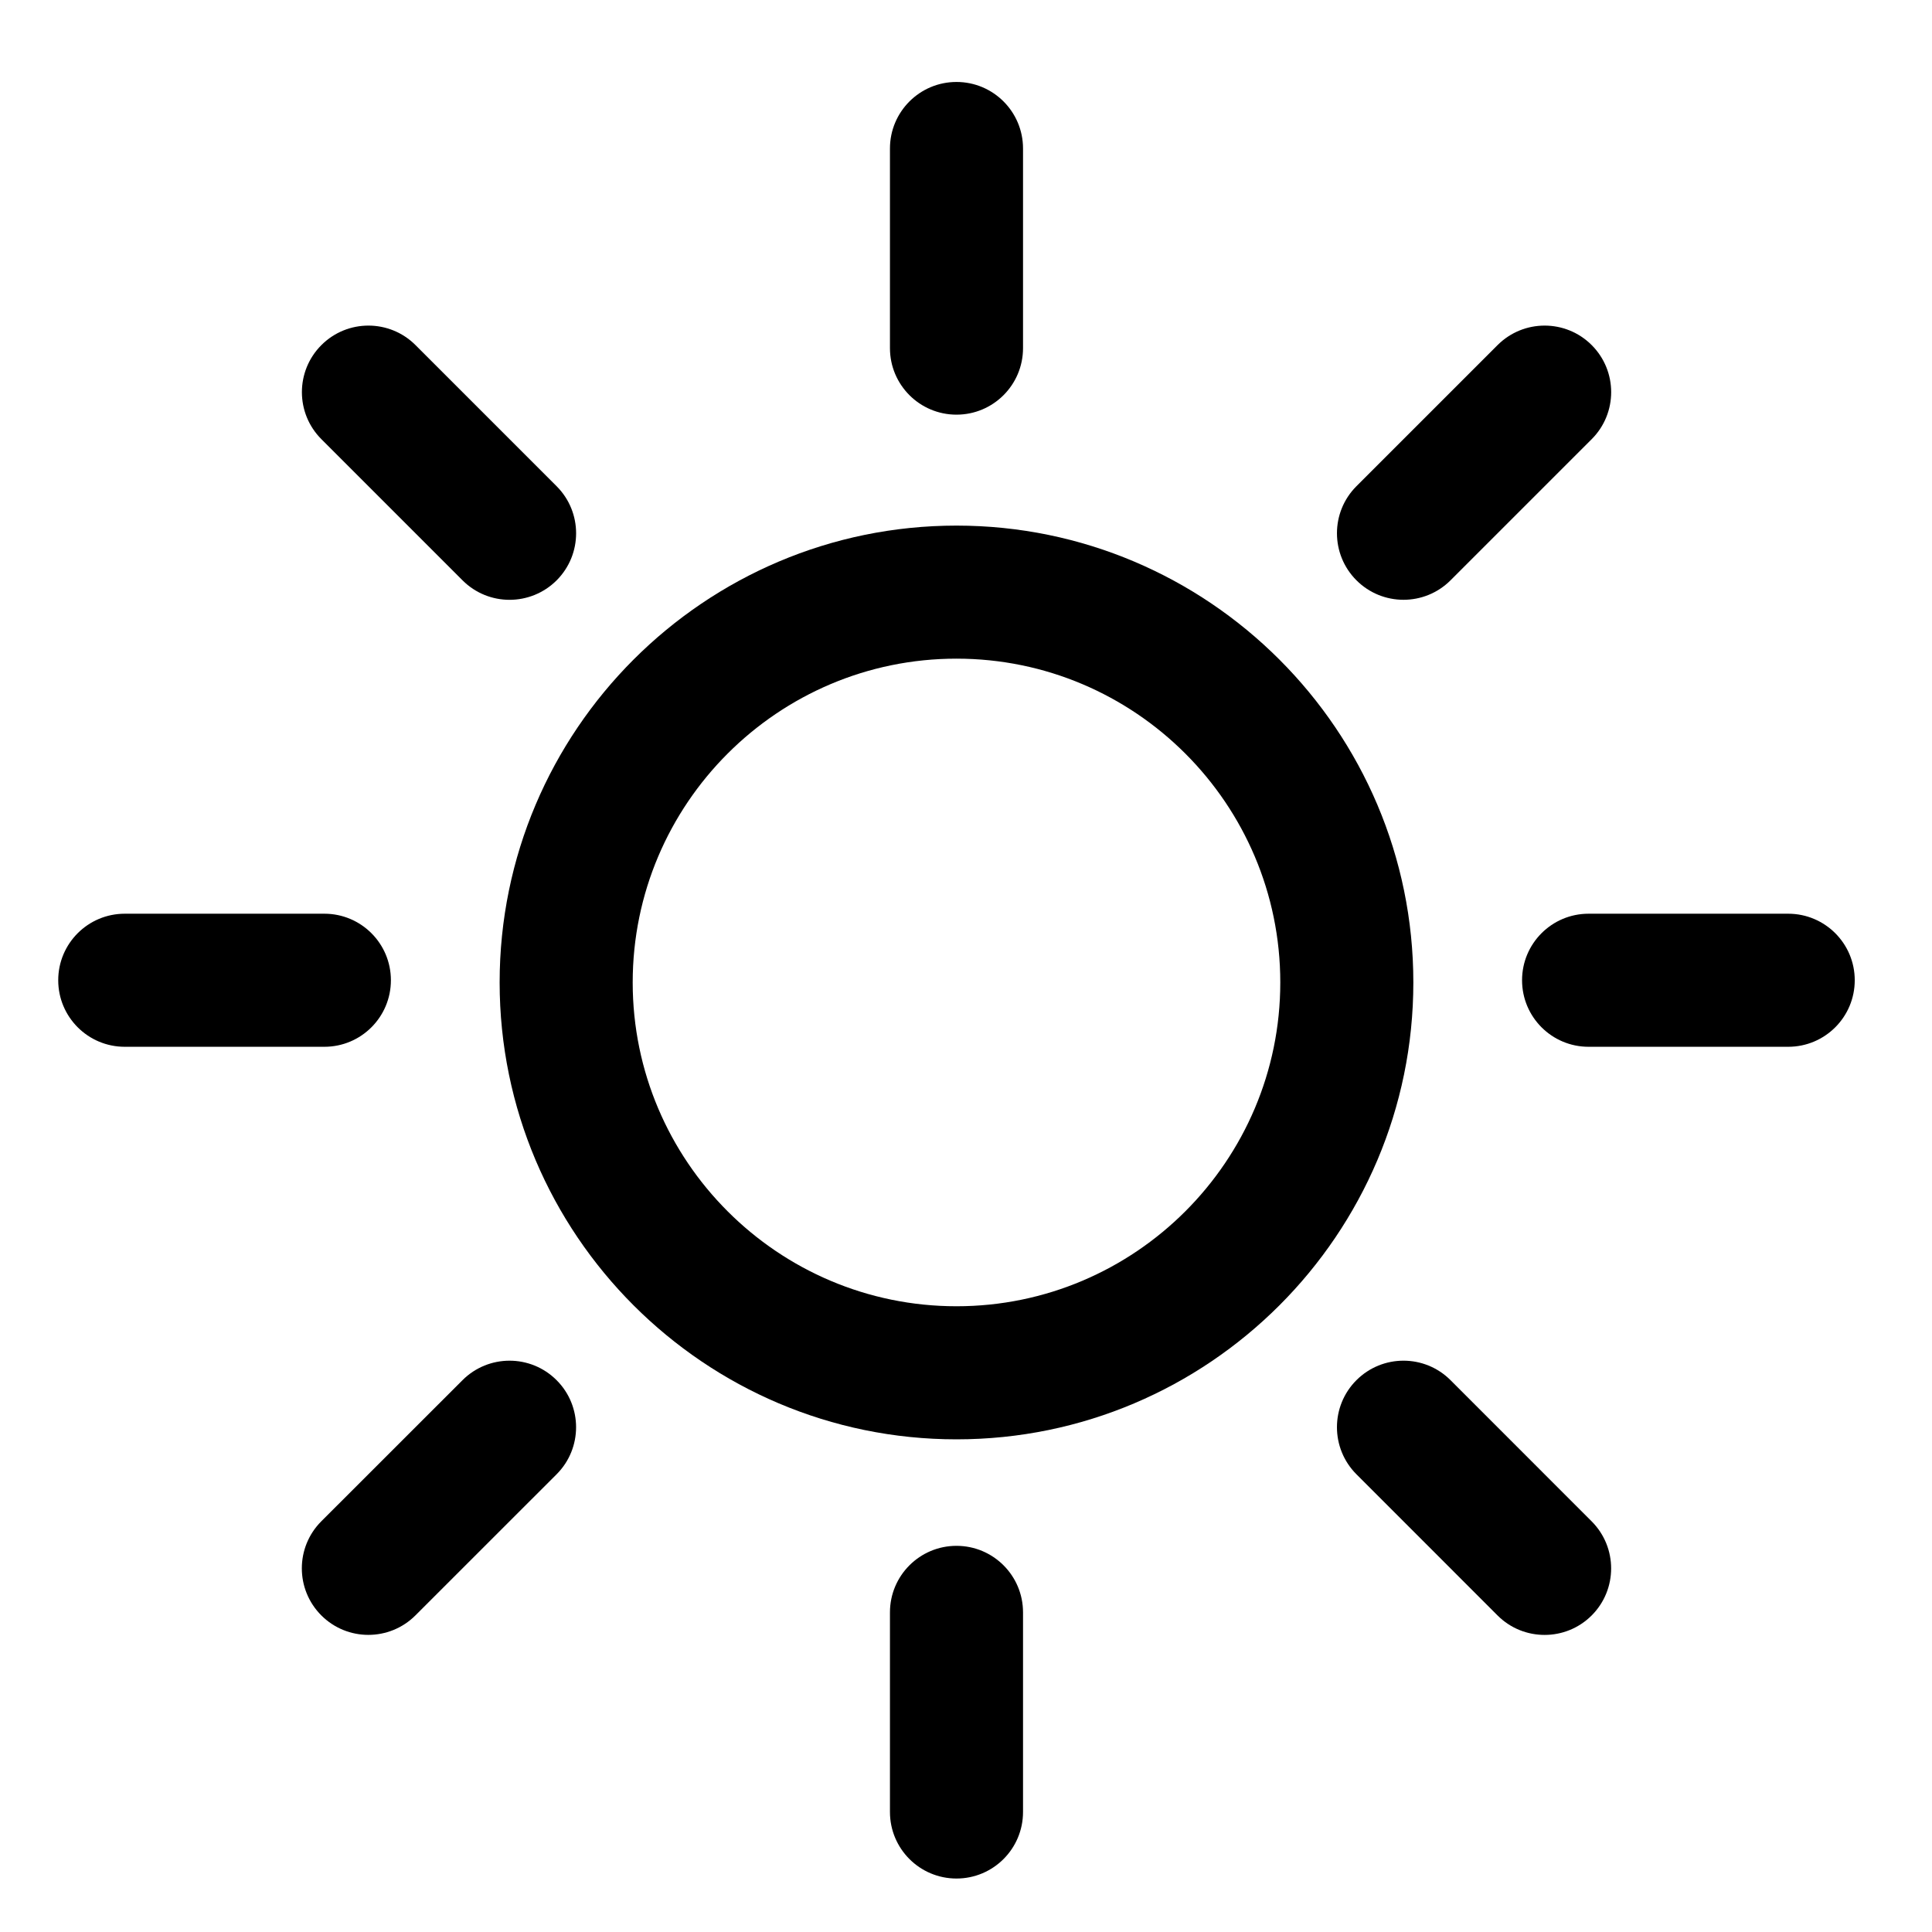
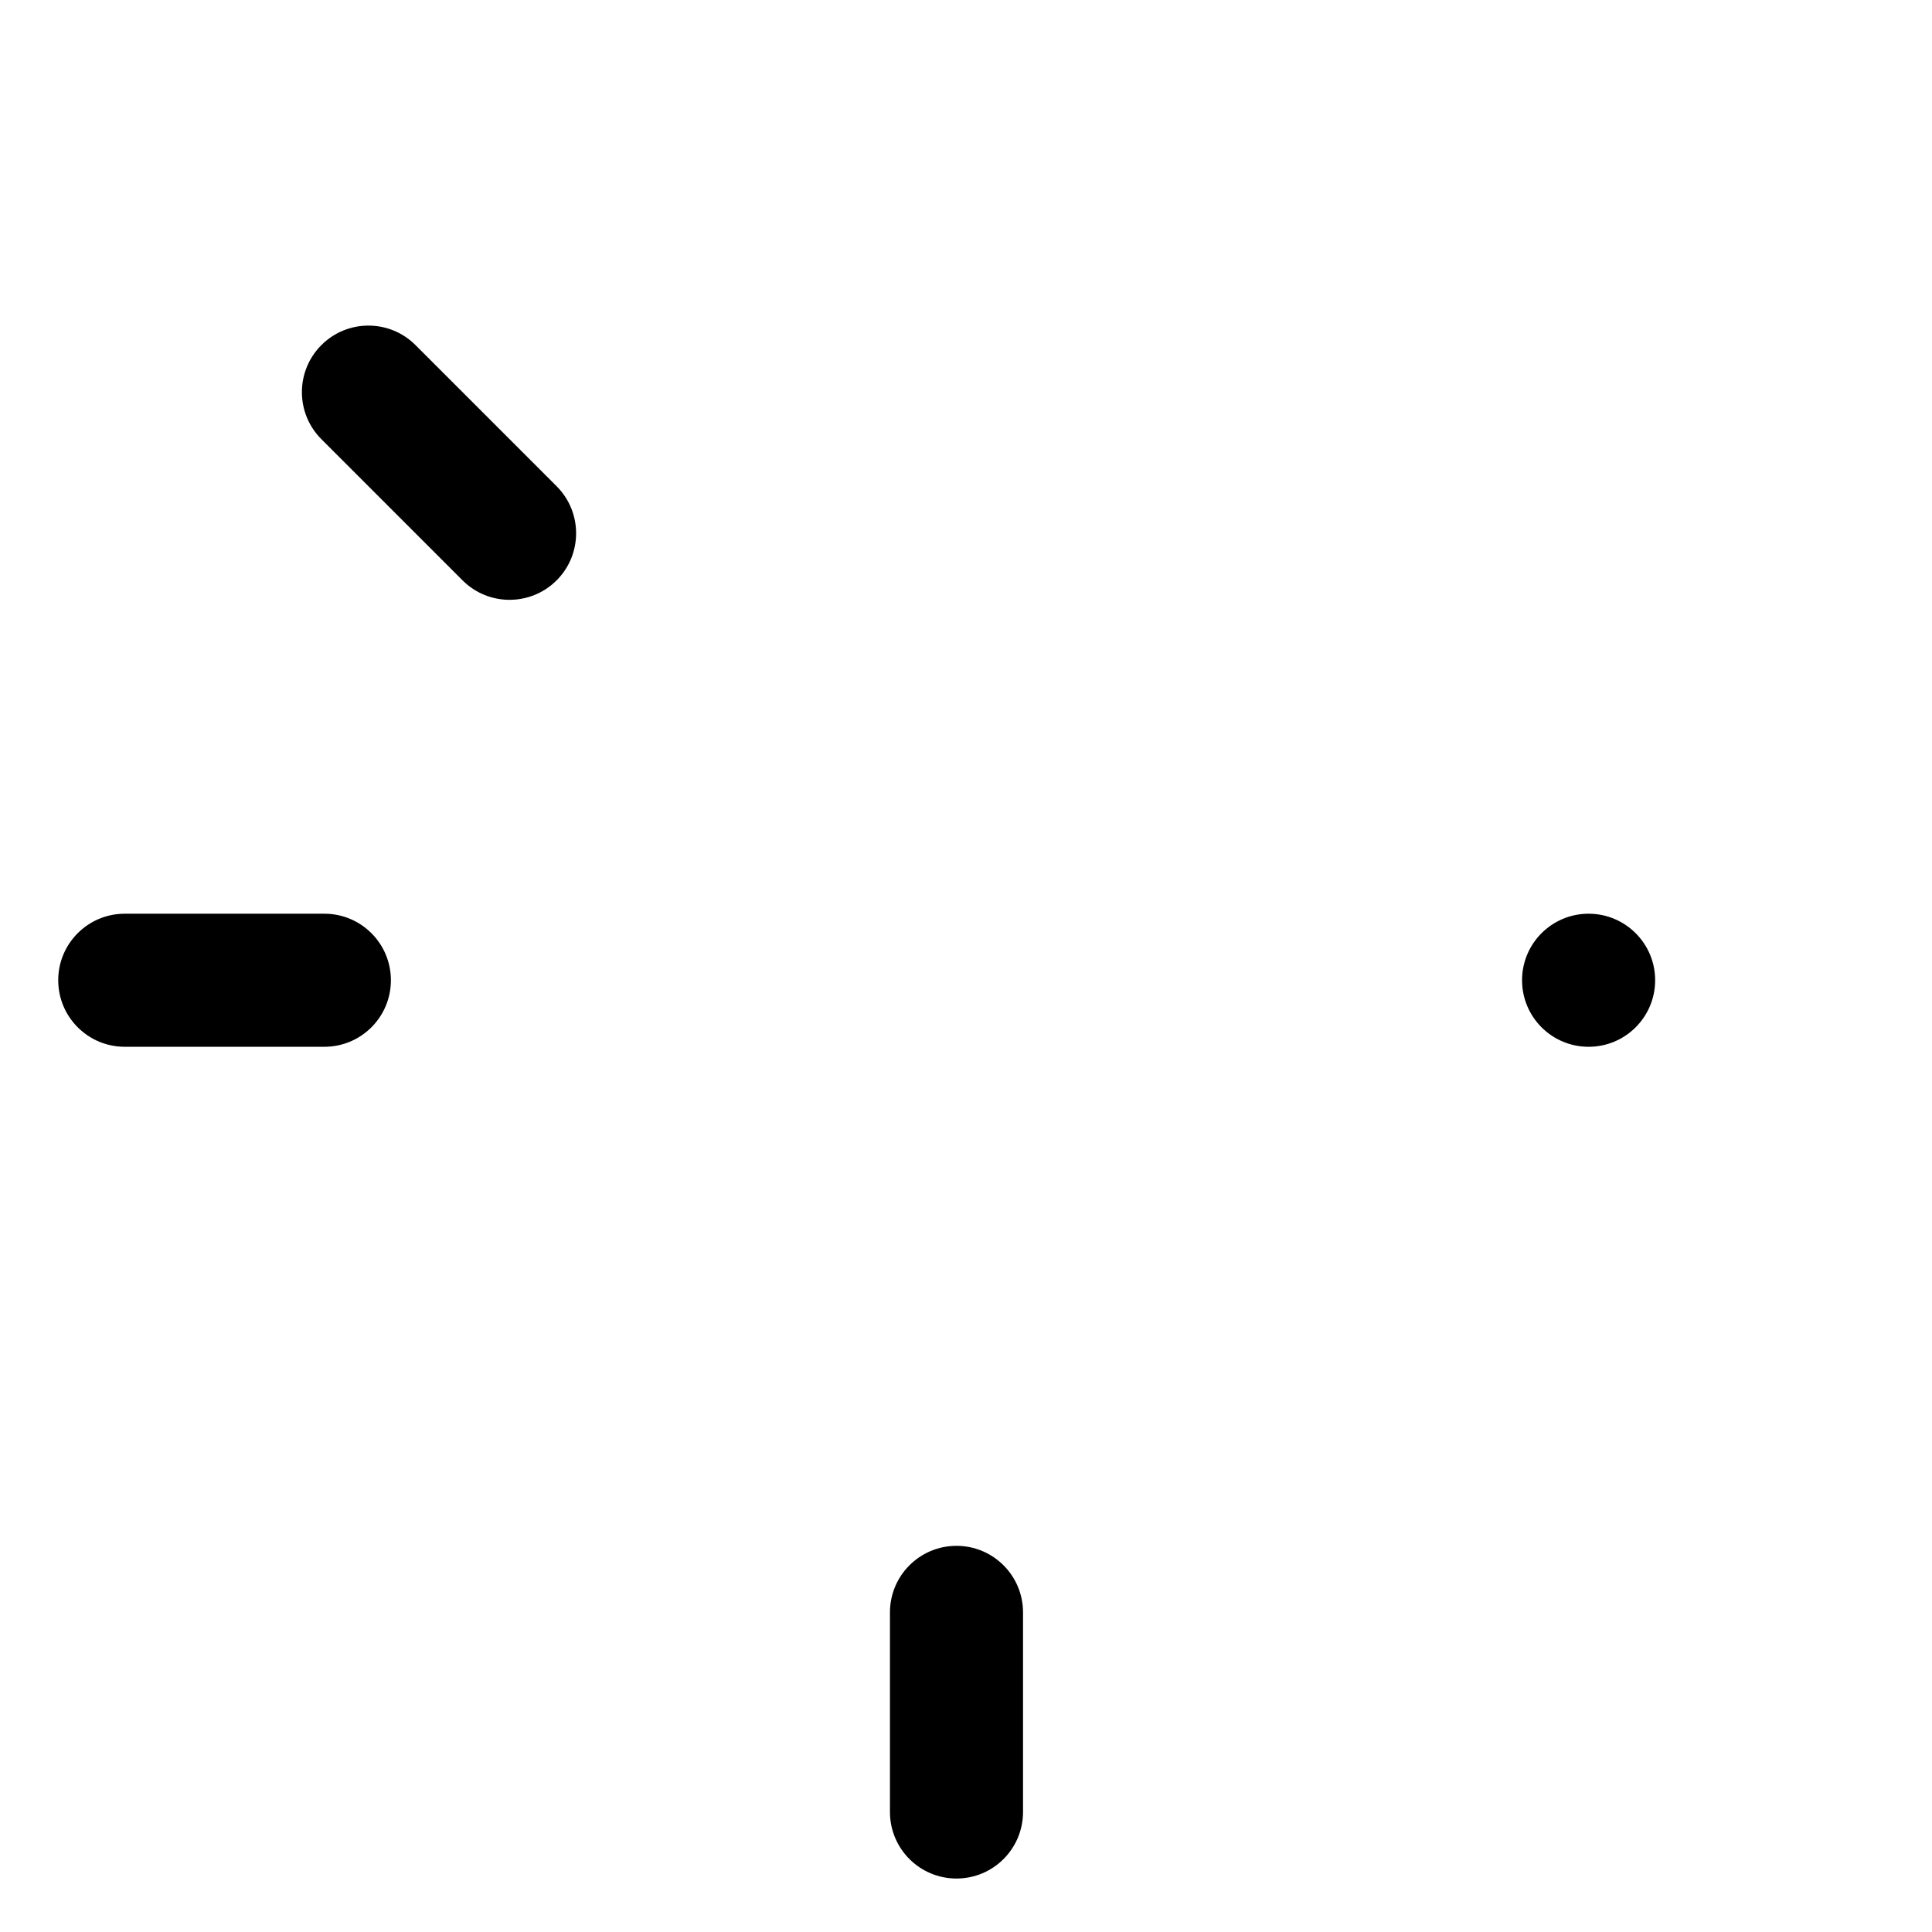
<svg xmlns="http://www.w3.org/2000/svg" fill="#000000" width="800px" height="800px" version="1.1" viewBox="144 144 512 512">
  <g>
-     <path d="m397.48 525.44c-66.762 0-121.07-54.316-121.07-121.08-0.004-66.766 54.312-121.07 121.07-121.07 66.766 0 121.07 54.312 121.07 121.07 0 66.766-54.309 121.08-121.07 121.08zm0-206.89c-47.324 0-85.809 38.496-85.809 85.809 0 47.324 38.492 85.812 85.809 85.812 47.316 0 85.809-38.496 85.809-85.812 0-47.312-38.492-85.809-85.809-85.809z" />
-     <path d="m397.48 253.89c-9.738 0-17.633-7.894-17.633-17.633v-52.902c0-9.742 7.894-17.633 17.633-17.633 9.742 0 17.633 7.891 17.633 17.633v52.898c0 9.742-7.891 17.637-17.633 17.637z" />
    <path d="m397.48 641.83c-9.738 0-17.633-7.894-17.633-17.633v-52.902c0-9.738 7.894-17.633 17.633-17.633 9.742 0 17.633 7.894 17.633 17.633v52.898c0 9.742-7.891 17.637-17.633 17.637z" />
-     <path d="m617.89 421.41h-52.895c-9.742 0-17.633-7.894-17.633-17.637 0-9.738 7.891-17.629 17.633-17.629h52.895c9.742 0 17.637 7.891 17.637 17.629 0.004 9.742-7.891 17.637-17.637 17.637z" />
+     <path d="m617.89 421.41h-52.895c-9.742 0-17.633-7.894-17.633-17.637 0-9.738 7.891-17.629 17.633-17.629c9.742 0 17.637 7.891 17.637 17.629 0.004 9.742-7.891 17.637-17.637 17.637z" />
    <path d="m229.96 421.41h-52.898c-9.738 0-17.633-7.894-17.633-17.637 0-9.738 7.894-17.629 17.633-17.629h52.898c9.742 0 17.633 7.891 17.633 17.629 0.004 9.742-7.887 17.637-17.633 17.637z" />
-     <path d="m553.34 577.27c-4.516 0-9.035-1.715-12.473-5.16l-37.402-37.414c-6.879-6.891-6.879-18.055 0.004-24.938 6.891-6.883 18.051-6.887 24.938 0.004l37.402 37.414c6.879 6.887 6.879 18.055-0.004 24.938-3.441 3.441-7.957 5.156-12.465 5.156z" />
    <path d="m279.04 302.96c-4.516 0-9.027-1.723-12.469-5.168l-37.402-37.406c-6.883-6.887-6.883-18.047 0.004-24.934 6.883-6.887 18.047-6.887 24.938 0l37.402 37.406c6.883 6.891 6.883 18.051-0.004 24.945-3.445 3.434-7.961 5.156-12.469 5.156z" />
-     <path d="m241.62 577.26c-4.516 0-9.027-1.723-12.469-5.164-6.883-6.887-6.883-18.051 0-24.938l37.418-37.398c6.887-6.883 18.047-6.887 24.938 0.004 6.883 6.883 6.883 18.051-0.004 24.938l-37.418 37.402c-3.438 3.434-7.949 5.156-12.465 5.156z" />
-     <path d="m515.94 302.95c-4.516 0-9.023-1.723-12.469-5.164-6.883-6.887-6.883-18.051 0-24.938l37.406-37.402c6.891-6.879 18.051-6.883 24.934 0.004 6.887 6.887 6.887 18.051 0 24.938l-37.406 37.402c-3.441 3.438-7.957 5.16-12.465 5.16z" />
  </g>
</svg>